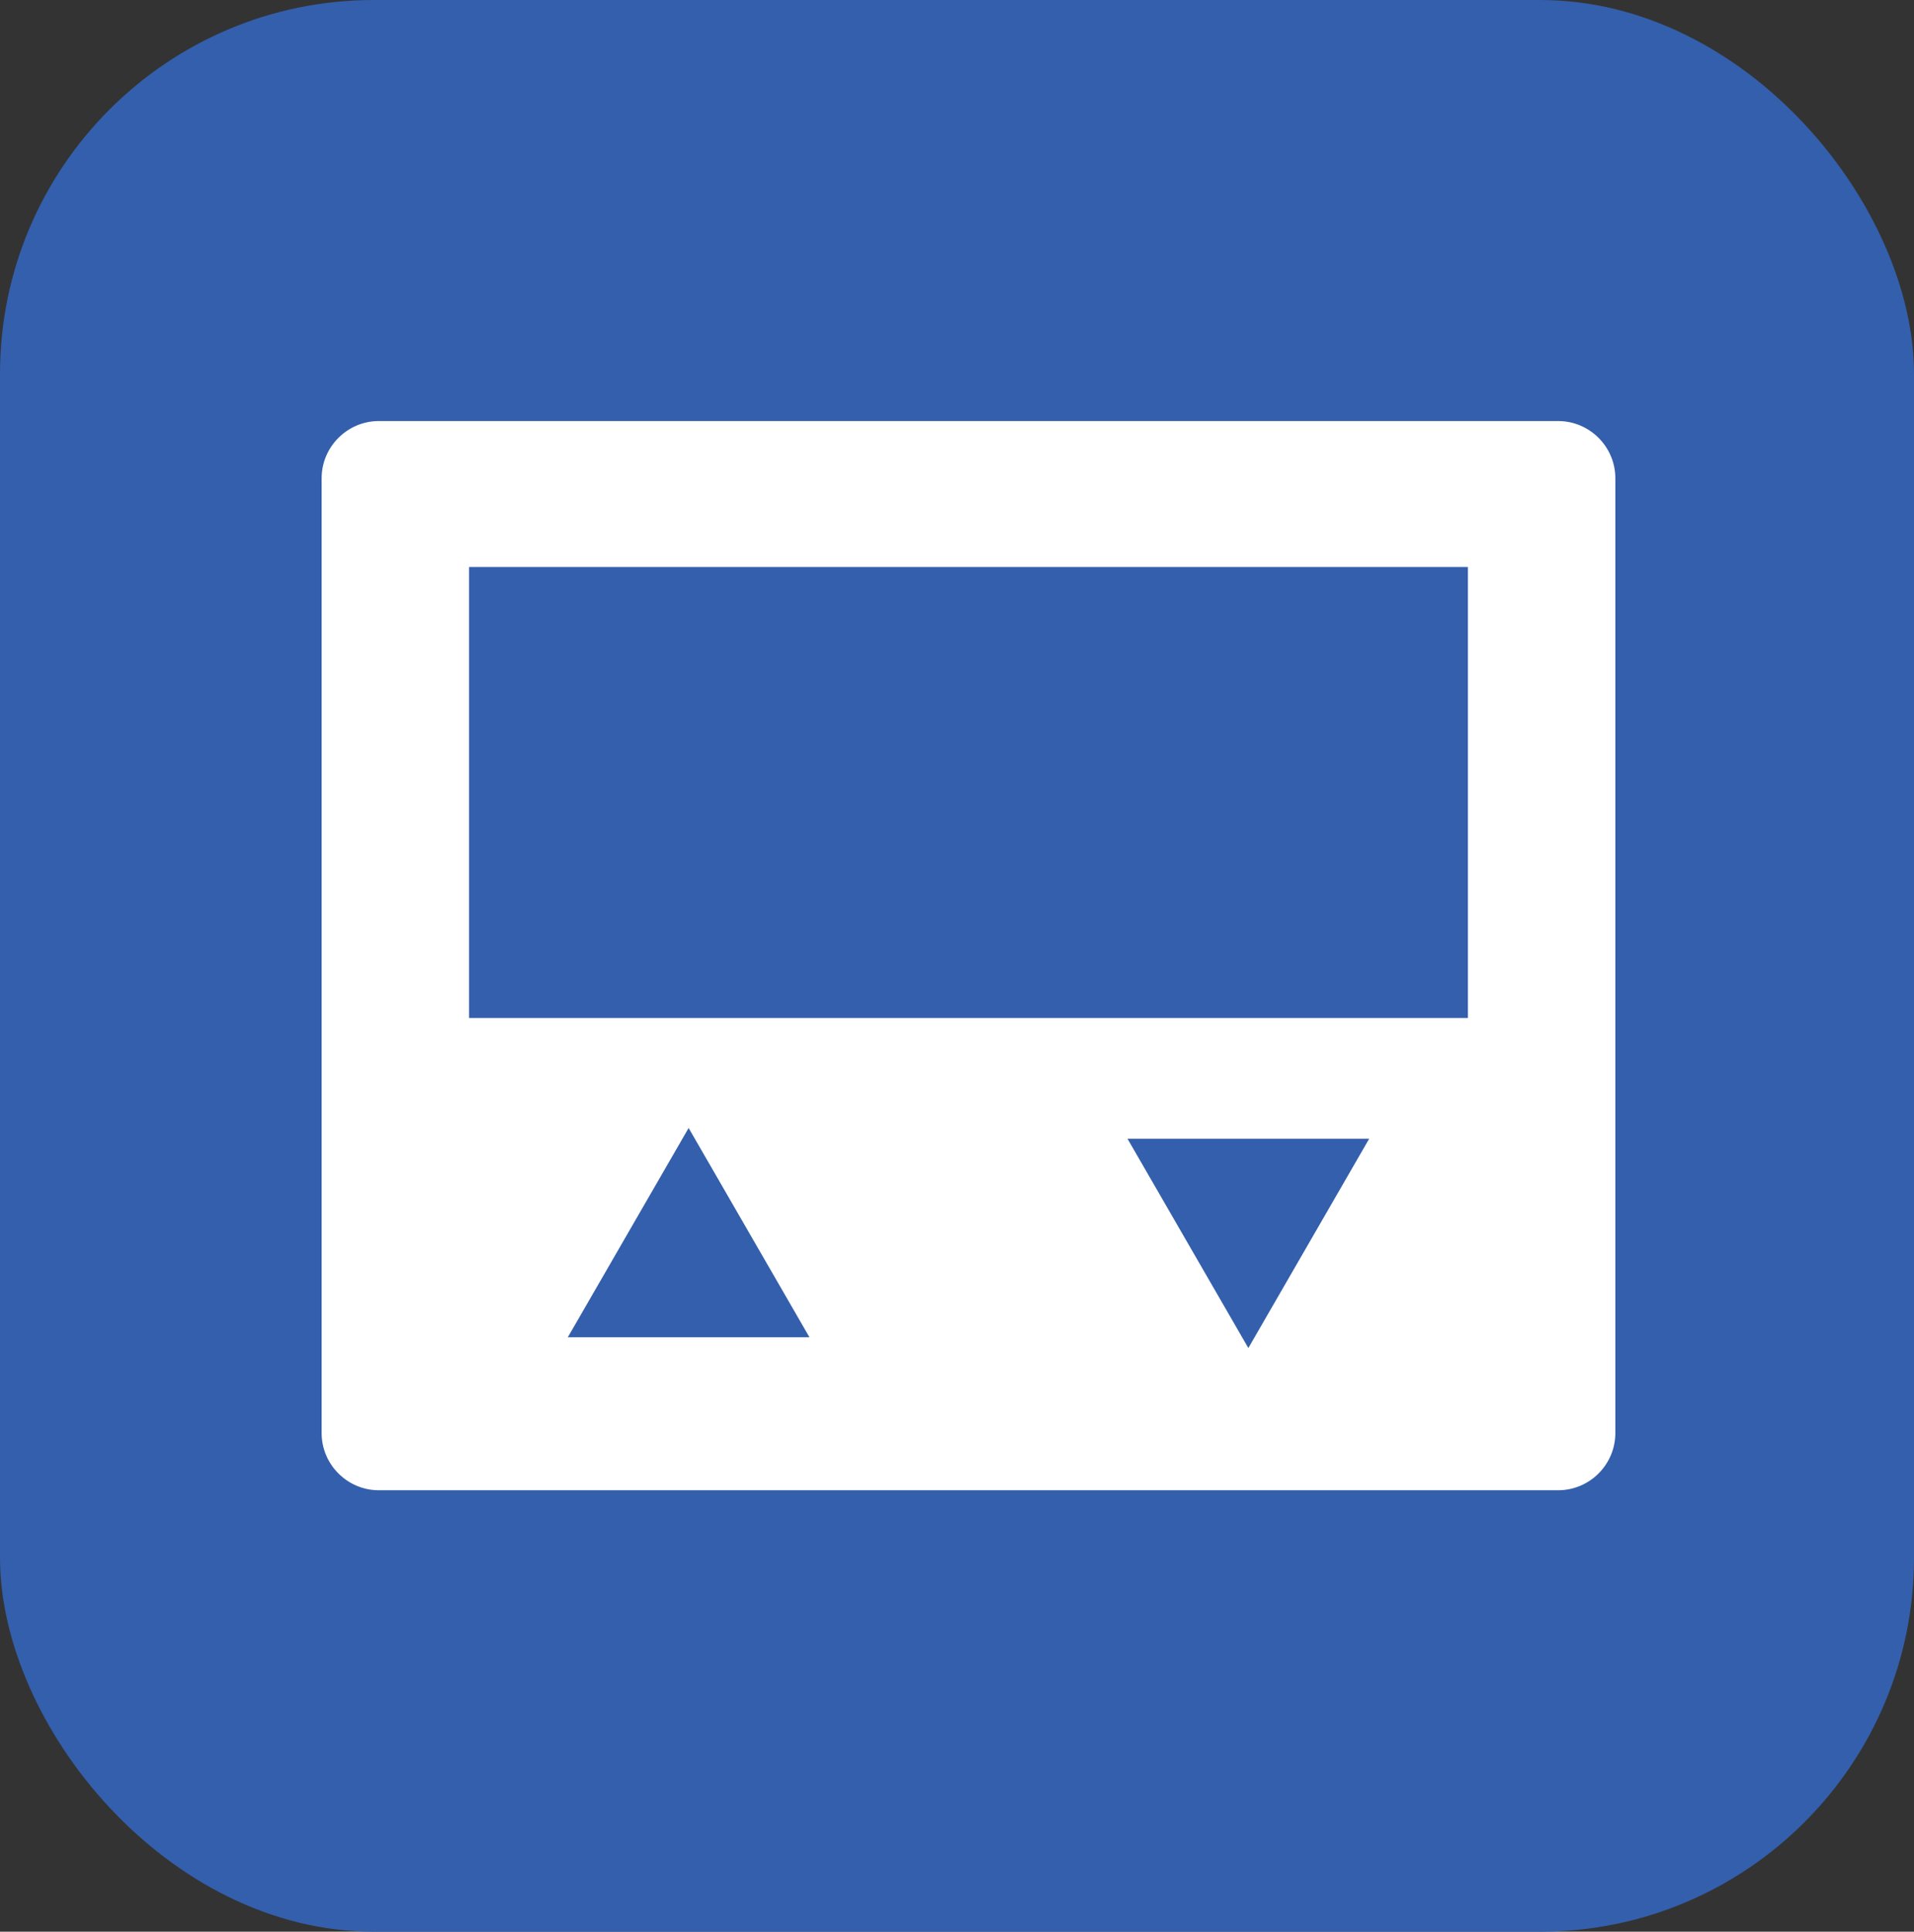
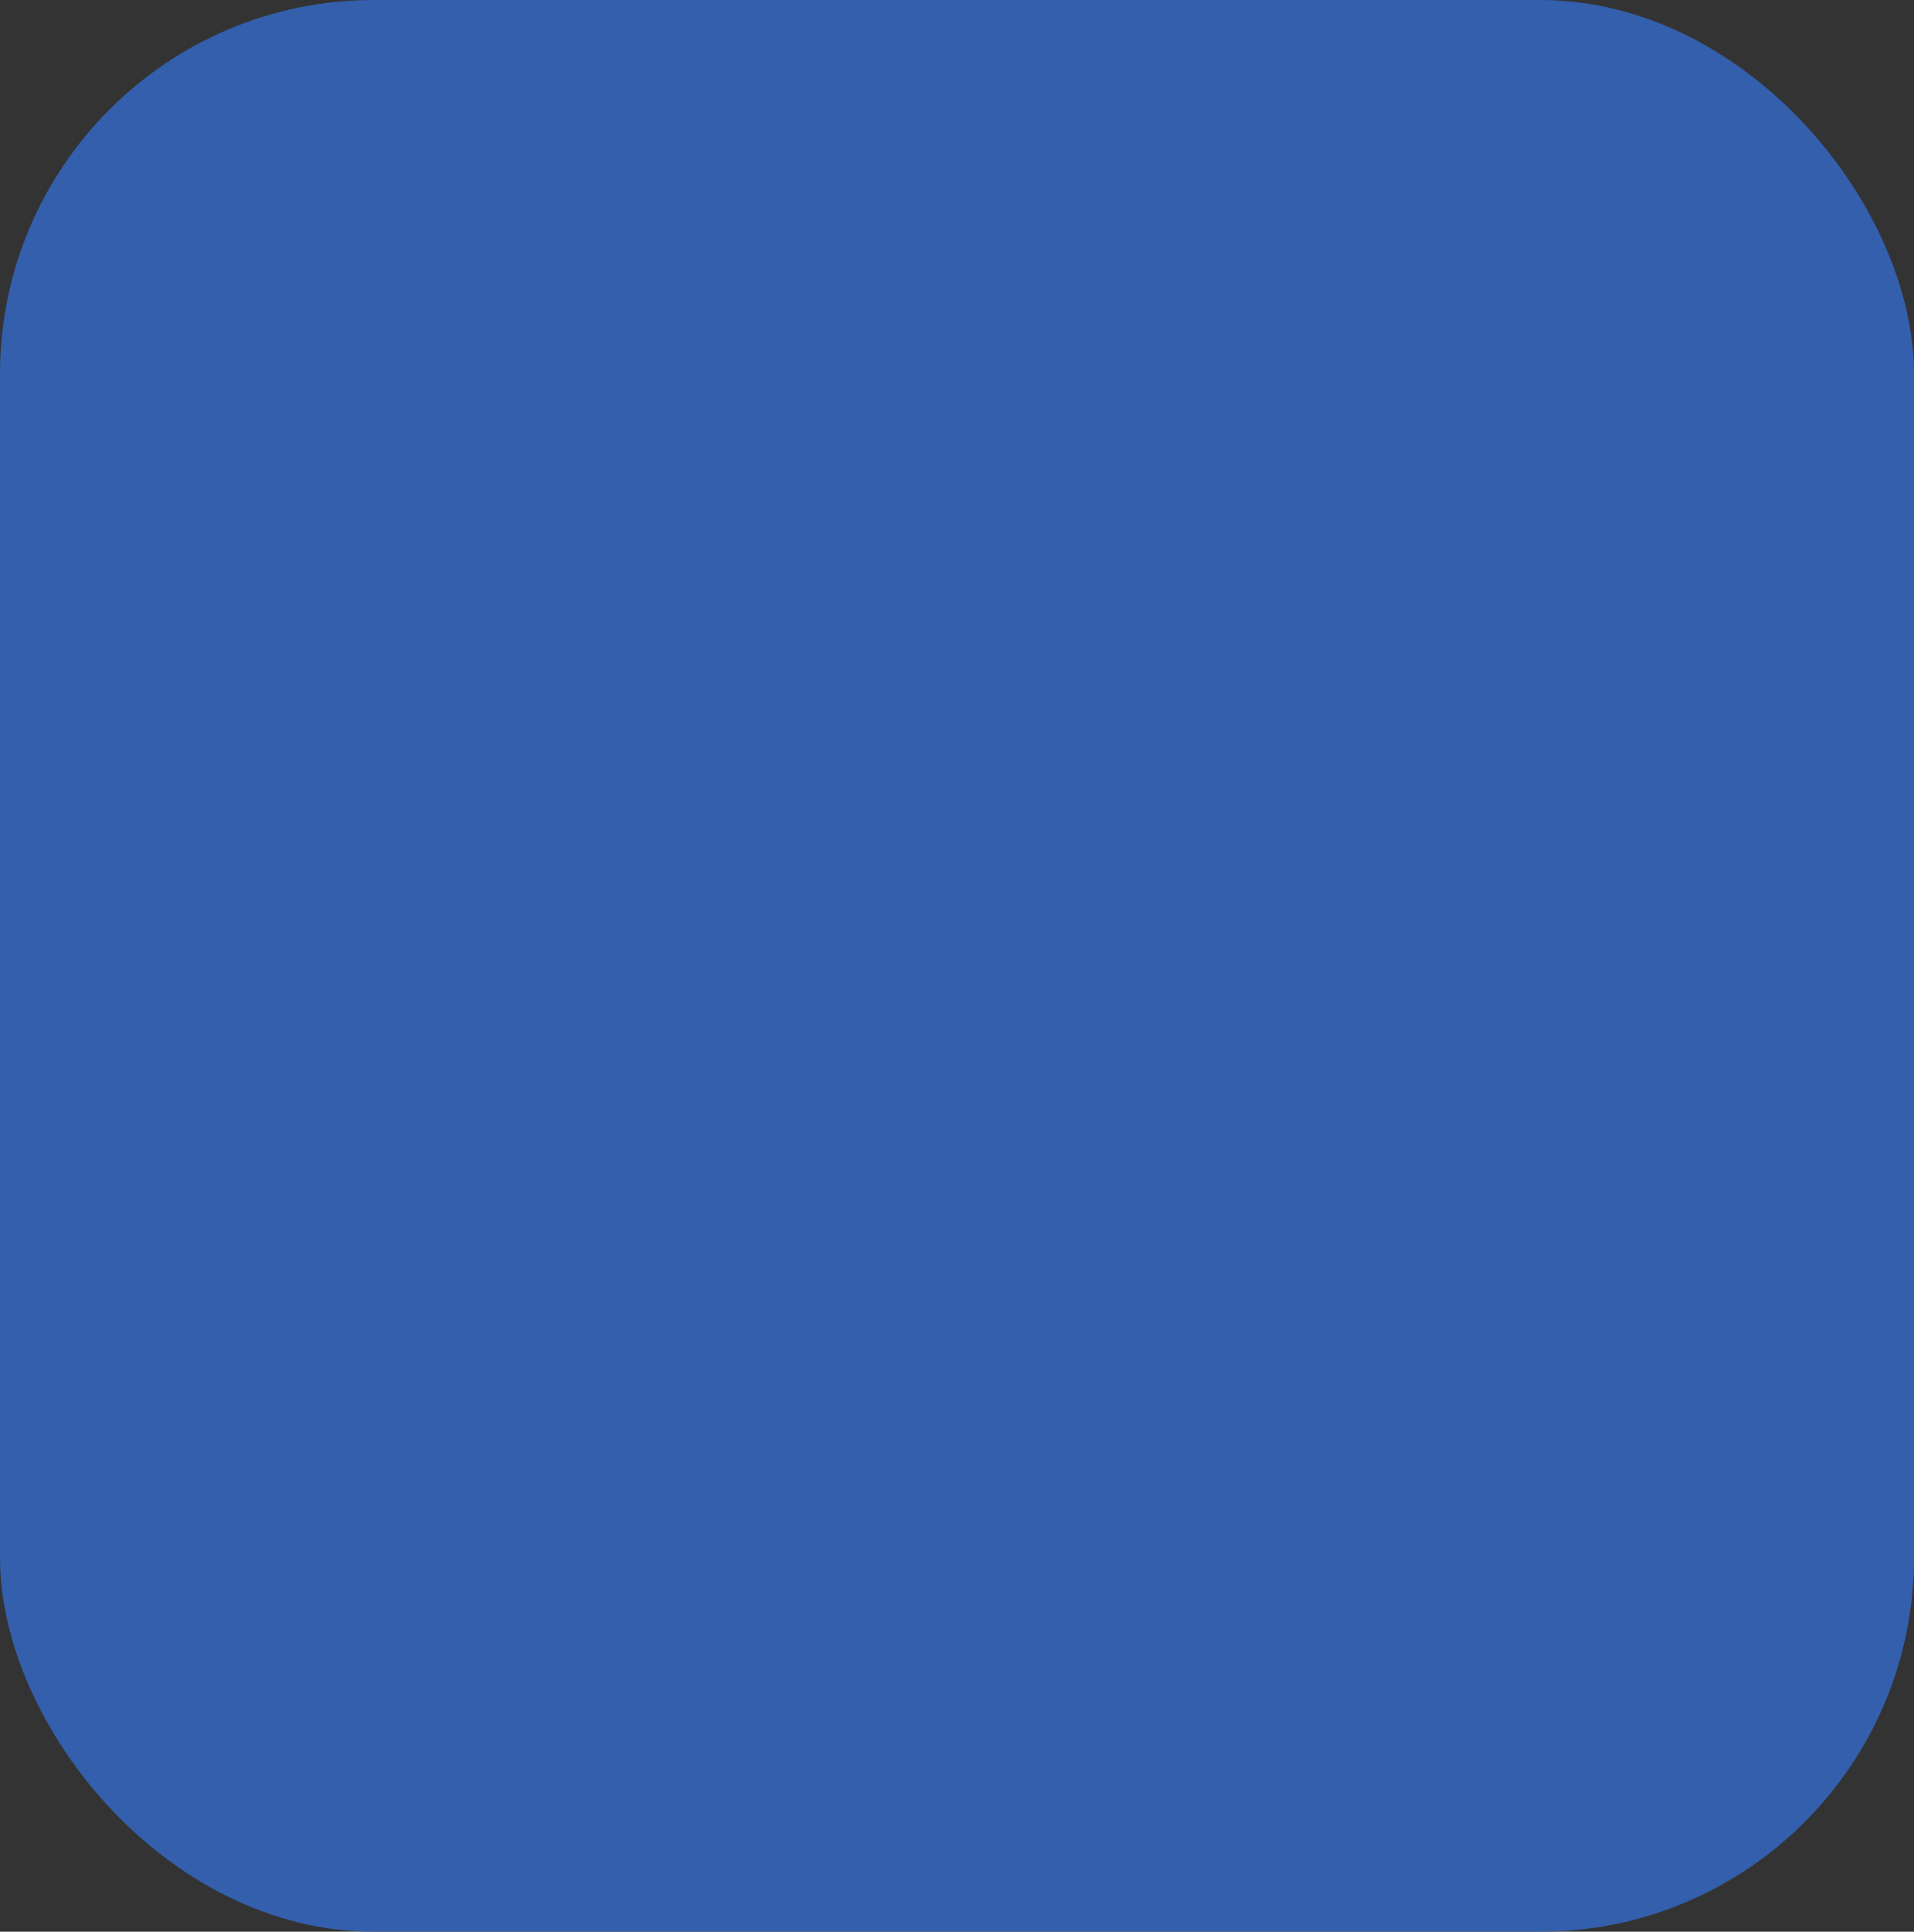
<svg xmlns="http://www.w3.org/2000/svg" id="Layer_2" data-name="Layer 2" viewBox="0 0 512 516.63">
  <rect x="0" y="0" width="512" height="516.63" fill="#333333" stroke="none" />
  <defs>
    <style> .cls-1 { fill: #fff; } .cls-1, .cls-2 { stroke-width: 0px; } .cls-2 { fill: #335fac; } </style>
  </defs>
  <g id="Layer_1-2" data-name="Layer 1">
    <rect class="cls-2" width="512" height="516.63" rx="100" ry="100" />
-     <path class="cls-1" d="M416.82,112.61H101.33c-8.41,0-15.29,6.88-15.29,15.29v255.38c0,8.41,6.88,15.29,15.29,15.29h315.49c8.41,0,15.29-6.88,15.29-15.29V127.9c0-8.41-6.88-15.29-15.29-15.29ZM151.89,357.65l32.32-55.97,32.32,55.97h-64.63ZM333.94,360.54l-32.32-55.97h64.63l-32.32,55.97ZM392.67,272.26H125.47v-120.61h267.2v120.61Z" />
  </g>
</svg>